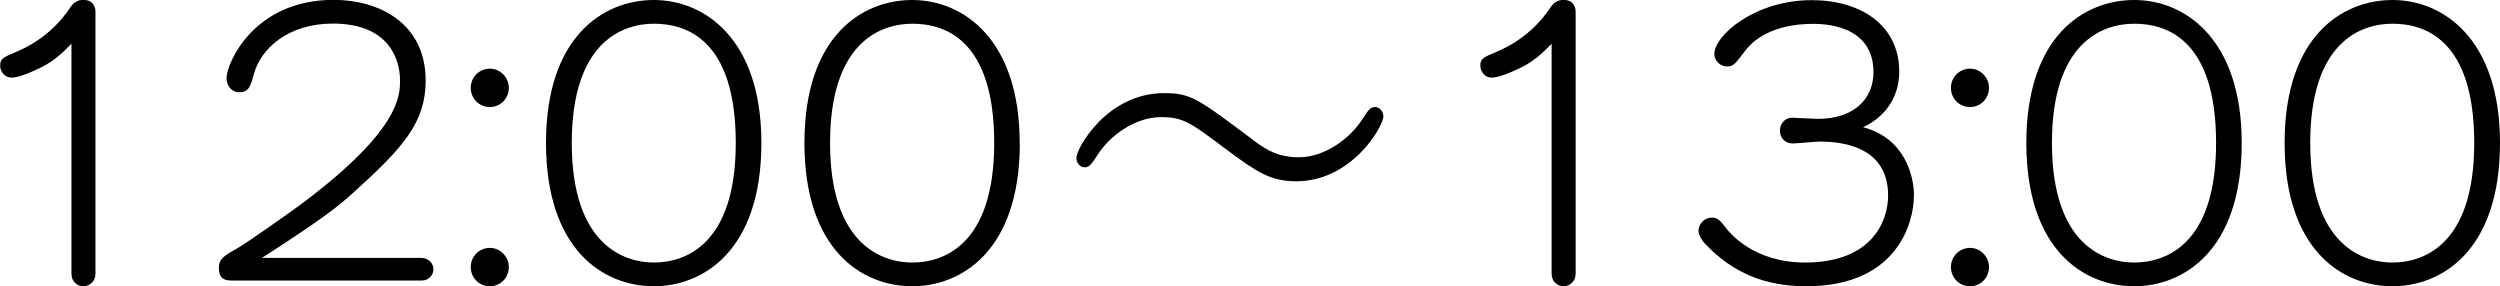
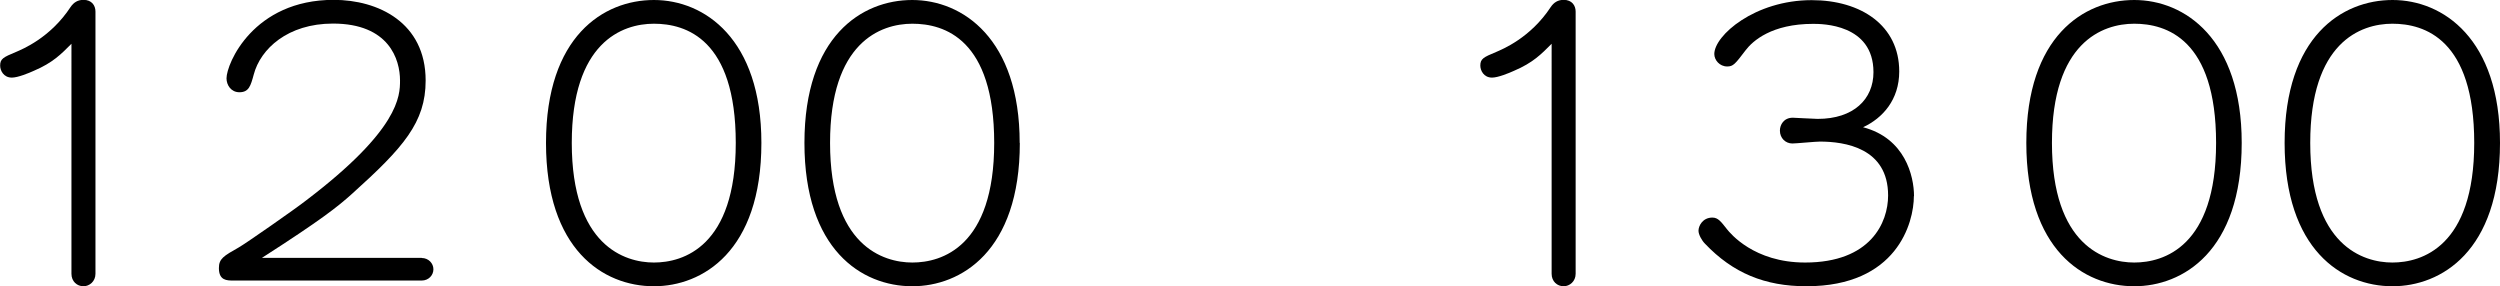
<svg xmlns="http://www.w3.org/2000/svg" id="_レイヤー_2" viewBox="0 0 170.74 19.55">
  <defs>
    <style>.cls-1{stroke-width:0px;}</style>
  </defs>
  <g id="_レイヤー_2-2">
    <path class="cls-1" d="M6.52,18.7c0,.52-.41.85-.82.85-.44,0-.82-.33-.82-.85V2.99c-.7.7-1.26,1.29-2.58,1.85-.33.15-1.08.46-1.49.46-.57,0-.8-.49-.8-.82,0-.46.21-.57,1.08-.93.41-.18,2.34-.95,3.73-3.07.21-.31.49-.49.88-.49.57,0,.82.39.82.8v17.9Z" />
    <path class="cls-1" d="M28.8,17.62c.46,0,.8.36.8.77s-.33.77-.8.77h-12.85c-.46,0-1,0-1-.85,0-.64.31-.82,1.37-1.42.46-.26,3.89-2.65,4.61-3.22,6.34-4.82,6.39-7.11,6.39-8.17,0-1.44-.75-3.89-4.58-3.89-3.09,0-4.95,1.73-5.41,3.48-.21.77-.33,1.21-.98,1.21-.57,0-.88-.49-.88-.95,0-1,1.83-5.36,7.32-5.36,3.04,0,6.28,1.55,6.28,5.51,0,2.86-1.52,4.58-5.02,7.73-1,.9-2.11,1.78-6.16,4.38h10.92Z" />
-     <path class="cls-1" d="M34.75,6c0,.75-.59,1.31-1.29,1.31-.75,0-1.31-.59-1.31-1.31s.57-1.31,1.31-1.31c.7,0,1.29.59,1.29,1.31ZM34.75,18.24c0,.75-.59,1.31-1.29,1.31-.75,0-1.31-.59-1.31-1.31s.57-1.31,1.31-1.31c.7,0,1.29.59,1.29,1.31Z" />
    <path class="cls-1" d="M52,9.76c0,7.42-4.04,9.79-7.34,9.79-3.48,0-7.37-2.52-7.37-9.79S41.21,0,44.66,0s7.34,2.65,7.34,9.76ZM39.05,9.76c0,7.01,3.61,8.17,5.61,8.17s5.59-1.08,5.59-8.17-3.4-8.14-5.59-8.14-5.61,1.29-5.61,8.14Z" />
    <path class="cls-1" d="M69.65,9.76c0,7.42-4.04,9.79-7.34,9.79-3.48,0-7.37-2.52-7.37-9.79S58.85,0,62.3,0s7.34,2.65,7.34,9.76ZM56.69,9.76c0,7.01,3.61,8.17,5.62,8.17s5.59-1.08,5.59-8.17-3.4-8.14-5.59-8.14-5.62,1.29-5.62,8.14Z" />
-     <path class="cls-1" d="M85.64,9.61c.9.67,1.7,1.13,3.07,1.13,1.73,0,3.45-1.24,4.3-2.55.44-.67.57-.88.9-.88.36,0,.57.36.57.64,0,.67-2.14,4.43-5.95,4.43-1.75,0-2.68-.62-4.69-2.11-2.55-1.91-3.01-2.27-4.56-2.27-1.75,0-3.48,1.26-4.3,2.55-.41.62-.57.88-.9.88-.36,0-.57-.36-.57-.64,0-.67,2.11-4.43,5.98-4.43,1.83,0,2.27.33,6.16,3.25Z" />
    <path class="cls-1" d="M107.61,18.7c0,.52-.41.85-.82.85-.44,0-.82-.33-.82-.85V2.99c-.7.7-1.26,1.29-2.58,1.85-.33.15-1.08.46-1.49.46-.57,0-.8-.49-.8-.82,0-.46.21-.57,1.08-.93.41-.18,2.34-.95,3.73-3.07.21-.31.49-.49.88-.49.57,0,.82.39.82.8v17.9Z" />
    <path class="cls-1" d="M130.71,13.39c0,1.83-1.16,6.16-7.34,6.16-2.83,0-5.02-.9-6.93-2.91-.21-.21-.44-.62-.44-.88,0-.33.28-.9.95-.9.39,0,.59.28,1,.8.21.26,1.83,2.27,5.33,2.27,4.48,0,5.67-2.73,5.67-4.58,0-3.25-2.96-3.68-4.66-3.68-.31,0-1.62.13-1.88.13-.46,0-.85-.36-.85-.88,0-.39.26-.88.88-.88.18,0,1.42.08,1.7.08,2.45,0,3.81-1.34,3.81-3.19,0-3.3-3.53-3.3-4.12-3.3-2.83,0-4.12,1.16-4.61,1.8-.72.95-.85,1.11-1.26,1.11-.52,0-.88-.44-.88-.85,0-1.26,2.76-3.68,6.65-3.68,3.37,0,5.98,1.73,5.98,4.87,0,1.93-1.13,3.19-2.47,3.81,2.86.75,3.48,3.32,3.48,4.71Z" />
-     <path class="cls-1" d="M135.84,6c0,.75-.59,1.31-1.29,1.31-.75,0-1.31-.59-1.31-1.31s.57-1.31,1.31-1.31c.7,0,1.29.59,1.29,1.31ZM135.84,18.24c0,.75-.59,1.31-1.29,1.31-.75,0-1.31-.59-1.31-1.31s.57-1.31,1.31-1.31c.7,0,1.29.59,1.29,1.31Z" />
    <path class="cls-1" d="M153.1,9.76c0,7.42-4.04,9.79-7.34,9.79-3.48,0-7.37-2.52-7.37-9.79s3.92-9.76,7.37-9.76,7.34,2.65,7.34,9.76ZM140.14,9.76c0,7.01,3.61,8.17,5.62,8.17s5.59-1.08,5.59-8.17-3.4-8.14-5.59-8.14-5.62,1.29-5.62,8.14Z" />
    <path class="cls-1" d="M170.74,9.76c0,7.42-4.04,9.79-7.34,9.79-3.48,0-7.37-2.52-7.37-9.79s3.92-9.76,7.37-9.76,7.34,2.65,7.34,9.76ZM157.78,9.76c0,7.01,3.61,8.17,5.61,8.17s5.59-1.08,5.59-8.17-3.4-8.14-5.59-8.14-5.61,1.29-5.61,8.14Z" />
  </g>
</svg>